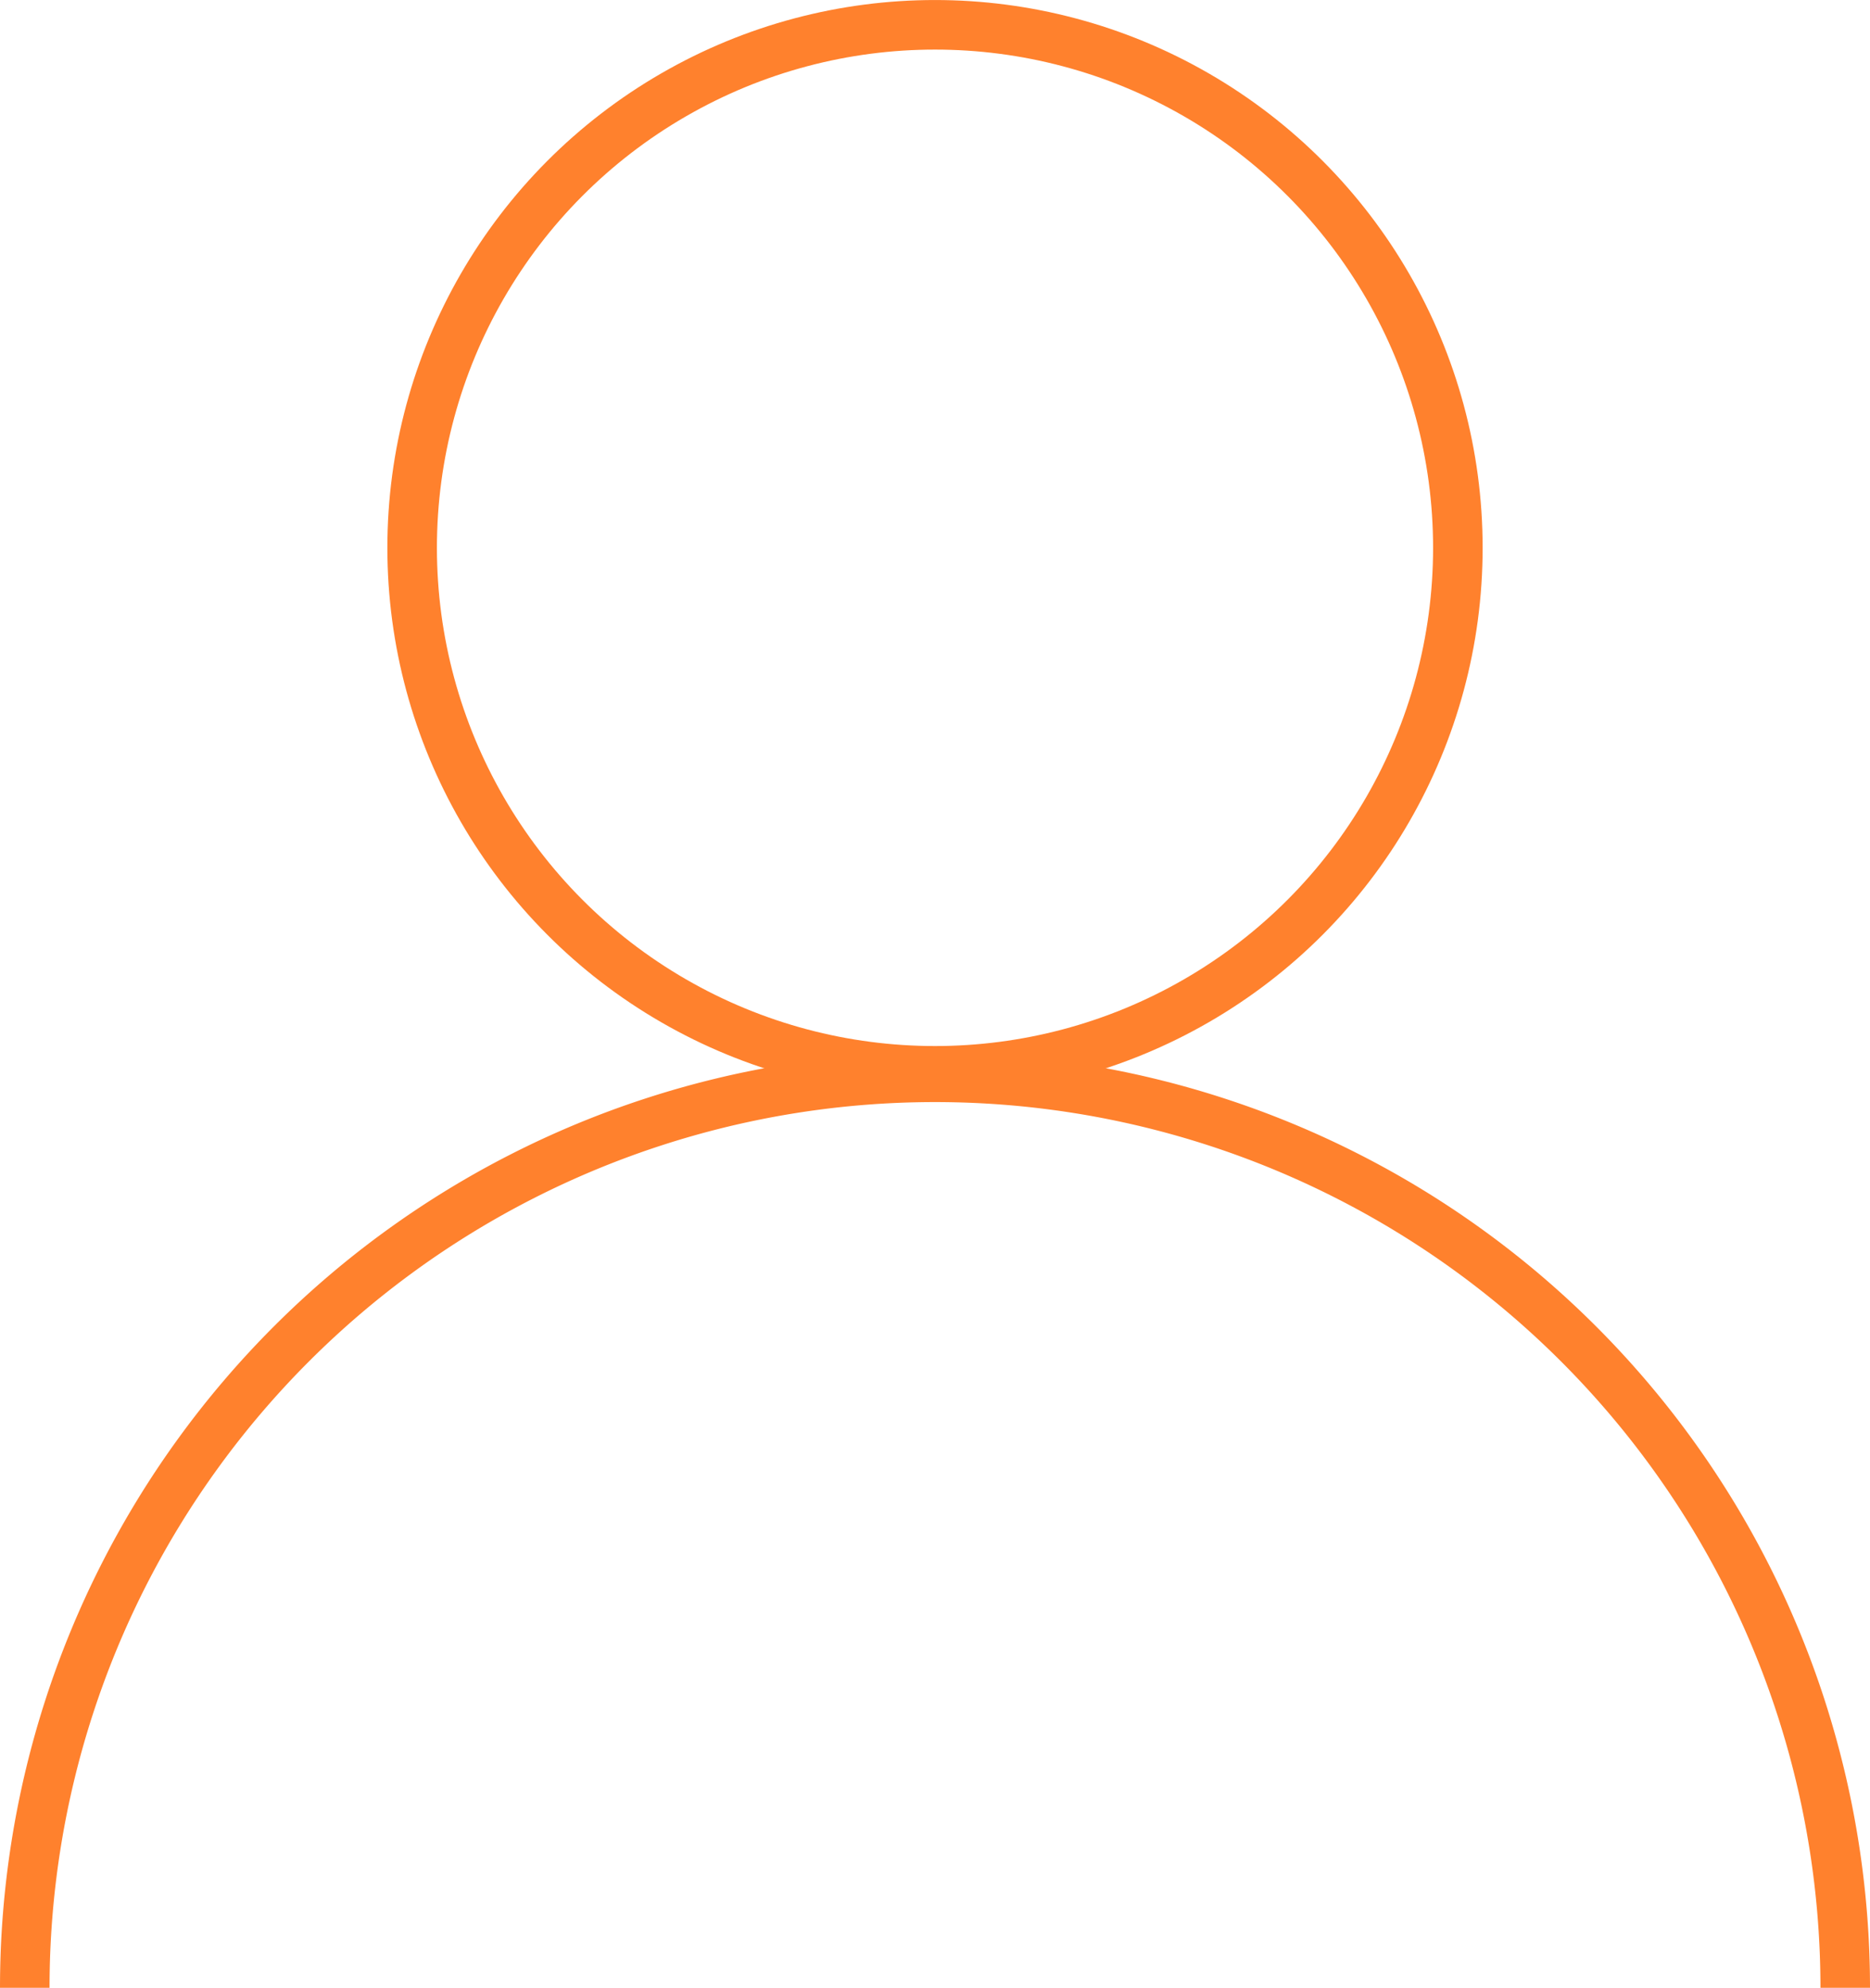
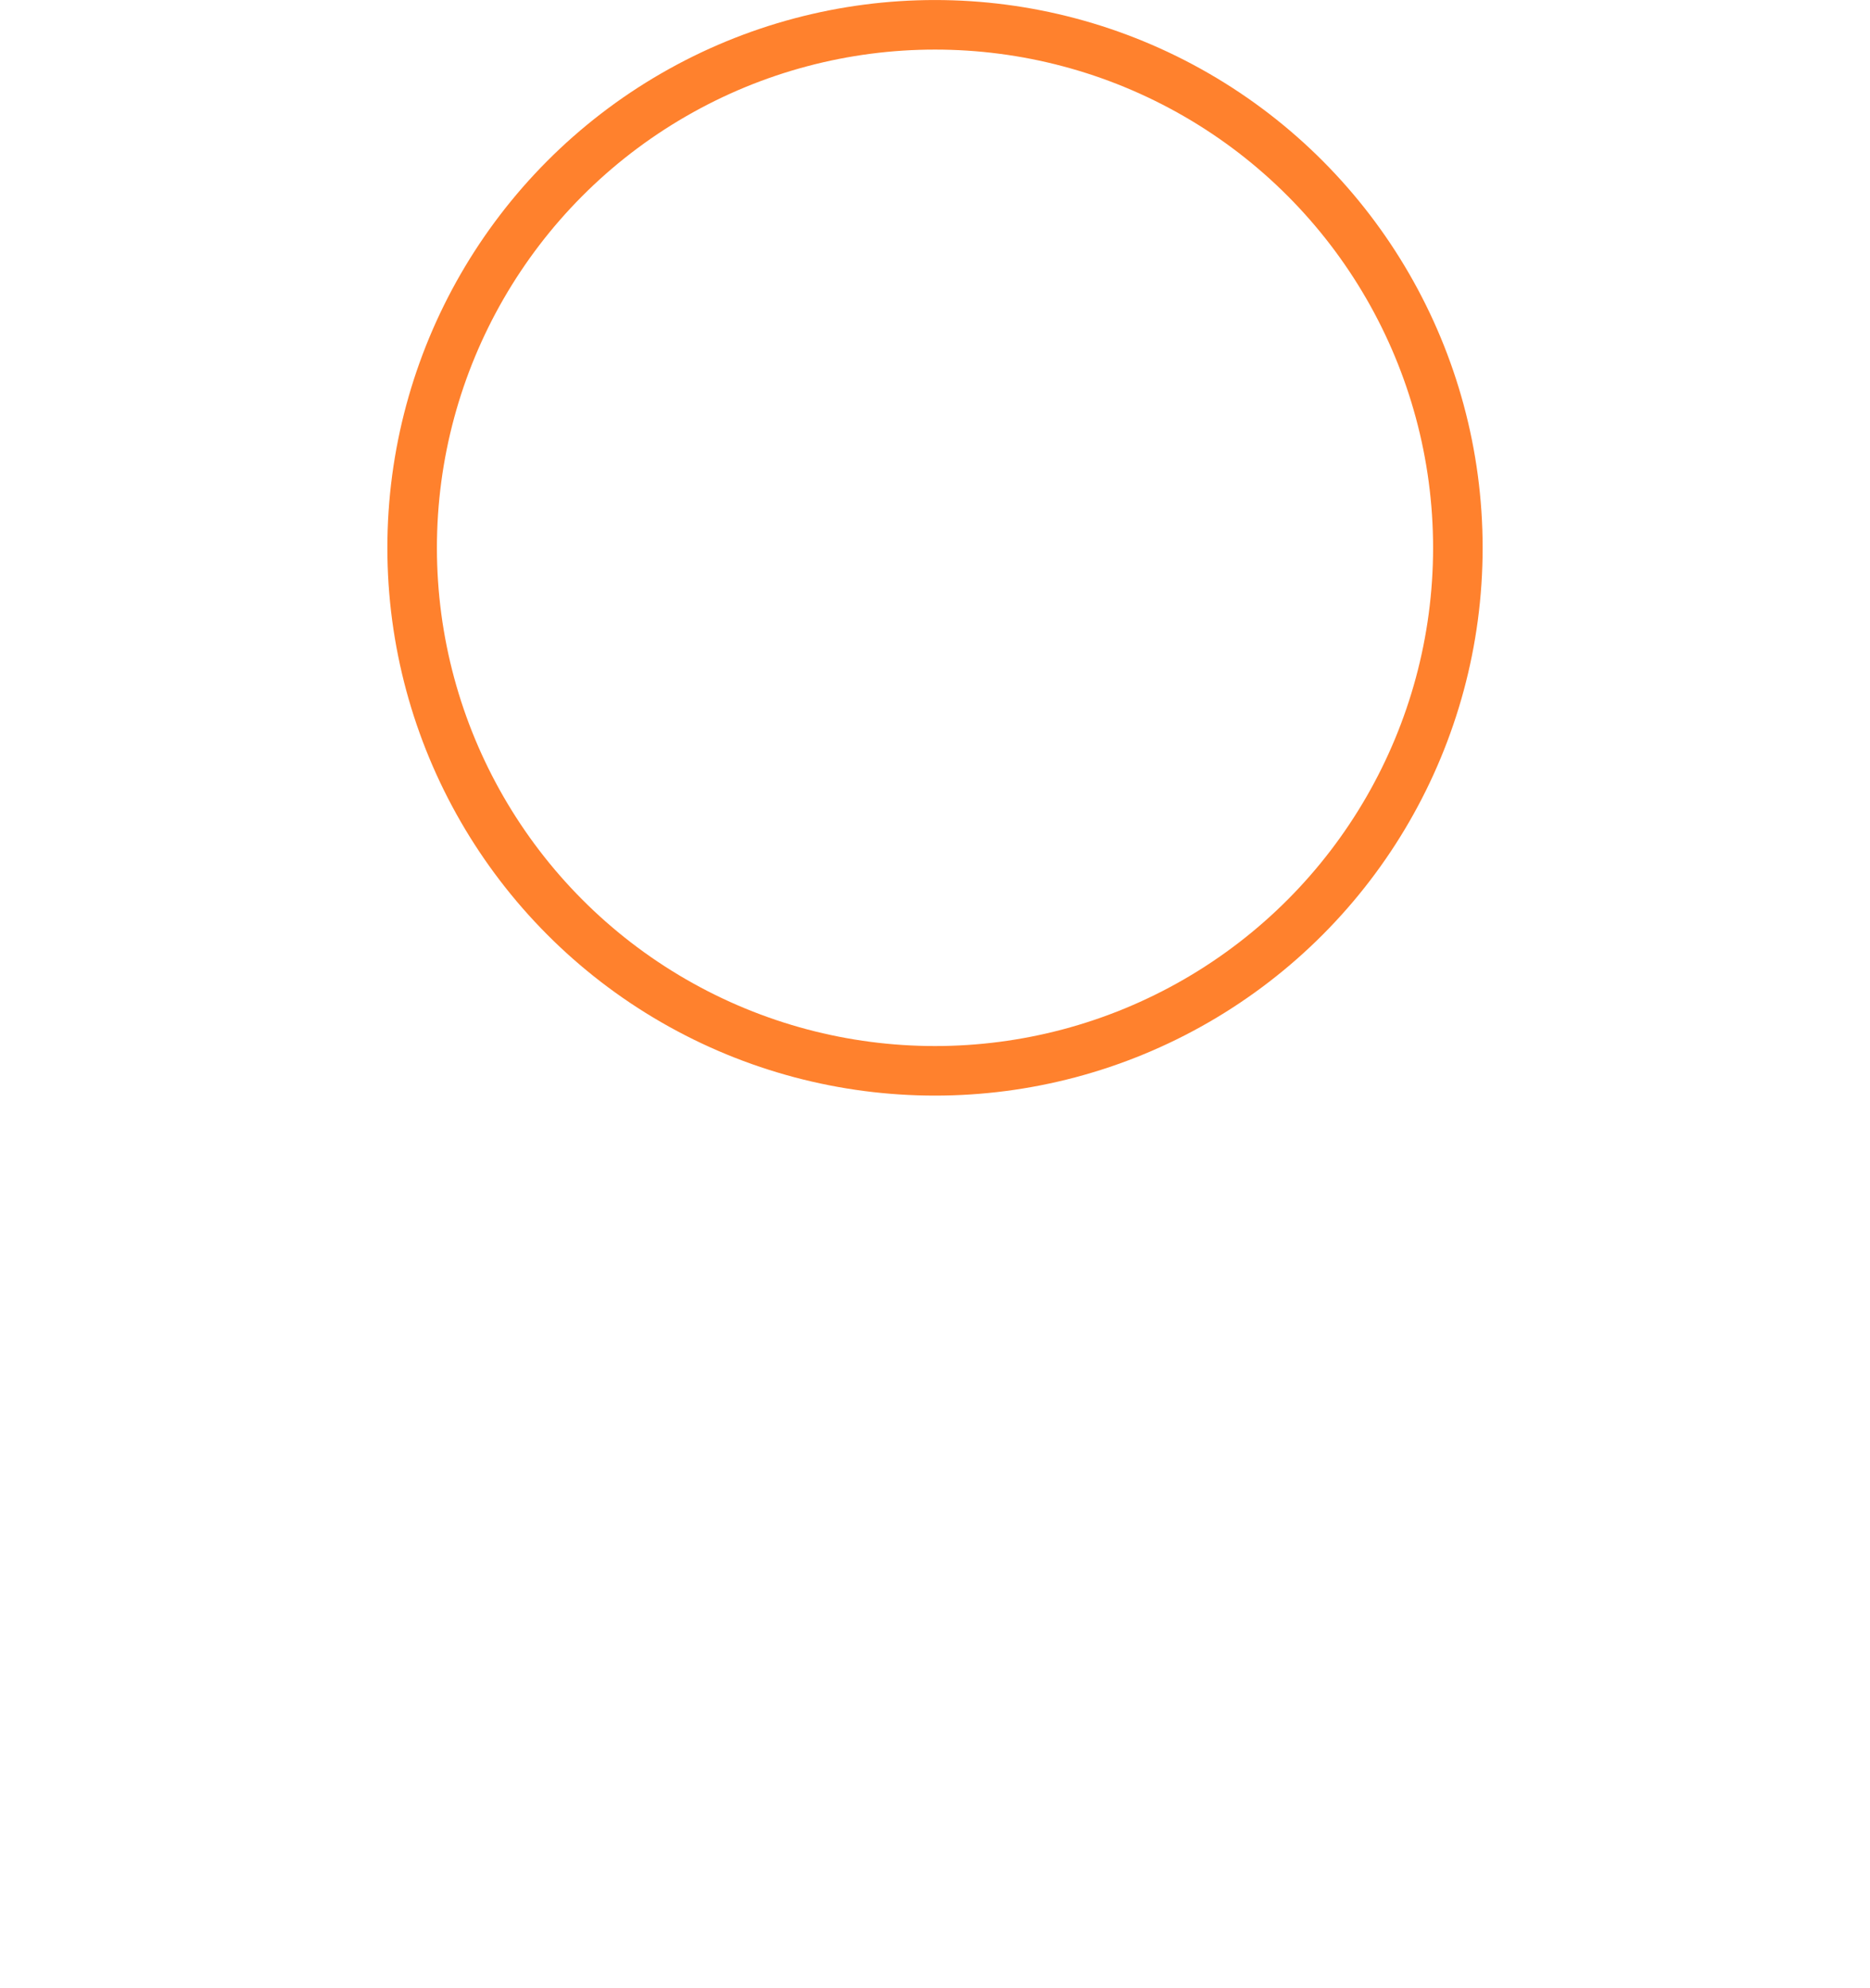
<svg xmlns="http://www.w3.org/2000/svg" width="64.162" height="68.184" viewBox="0 0 64.162 68.184">
  <defs>
    <style>.a{fill:none;stroke:#ff812d;stroke-miterlimit:10;stroke-width:1.7px;}</style>
  </defs>
  <g transform="translate(-738.74 -3399.961)">
    <circle class="a" cx="17.94" cy="17.94" r="17.94" transform="translate(752.881 3400.812)" />
-     <path class="a" d="M802.052,3468.145a31.231,31.231,0,0,0-62.462,0" />
  </g>
</svg>